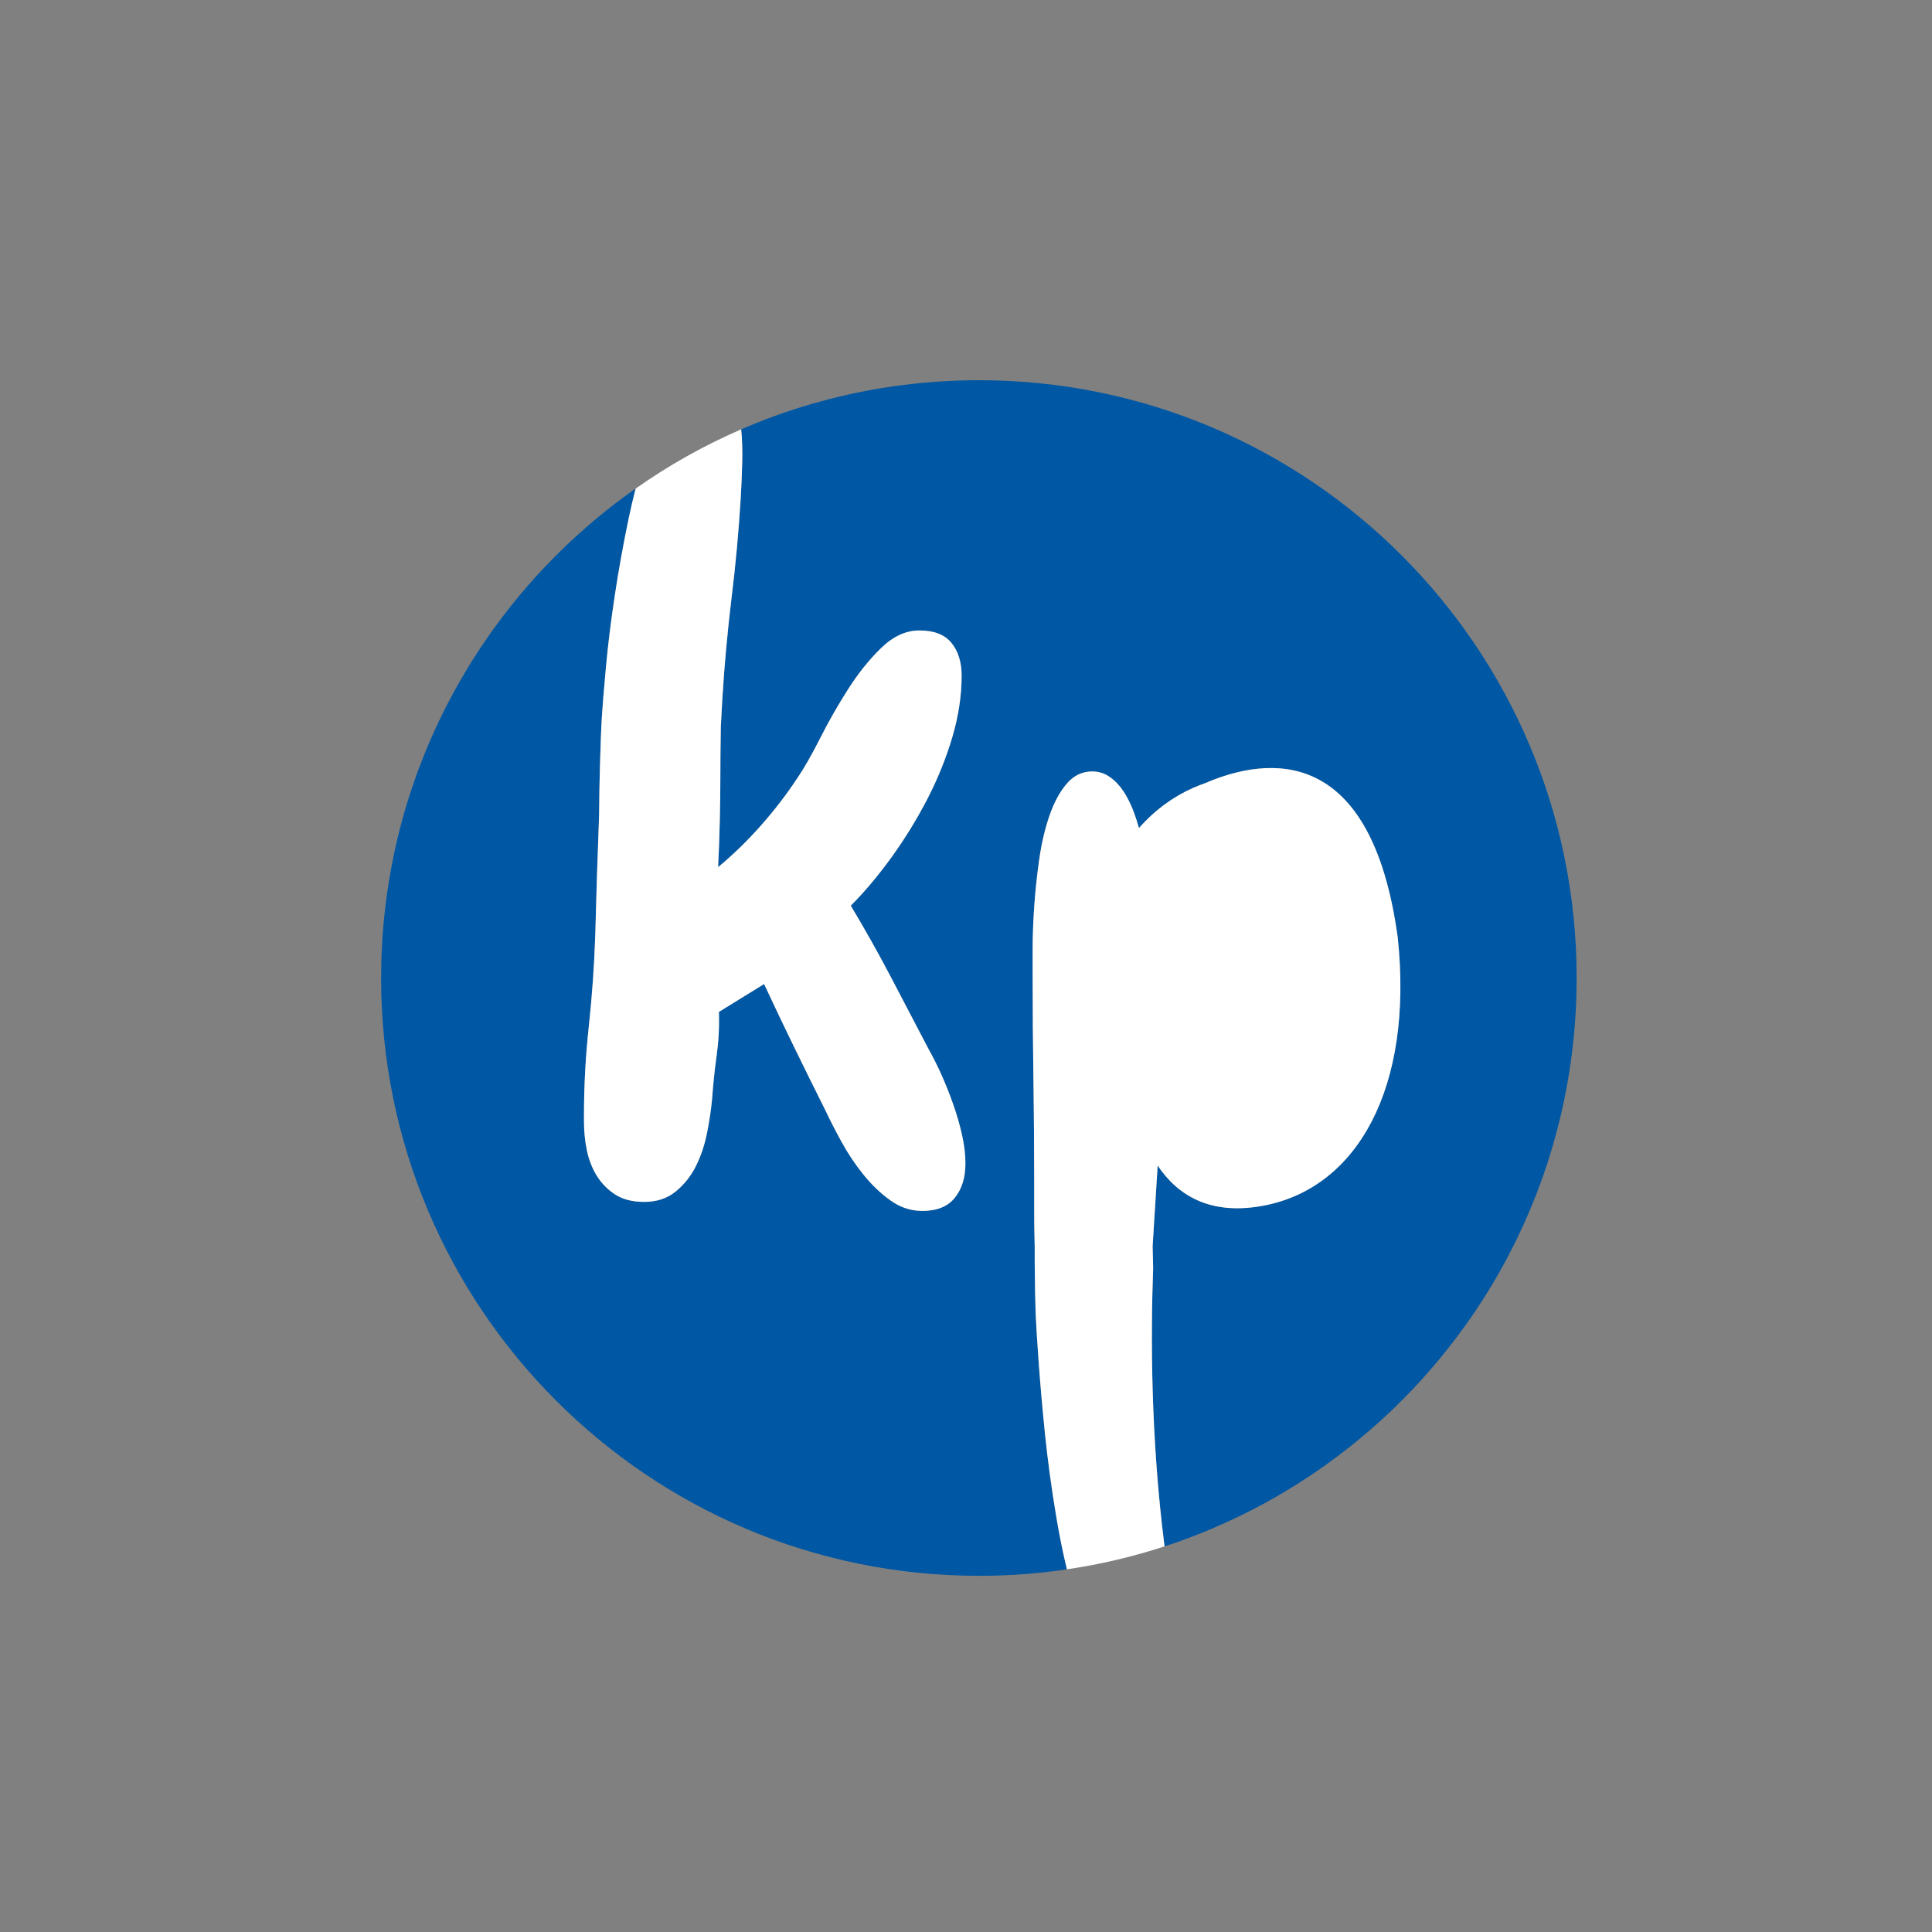
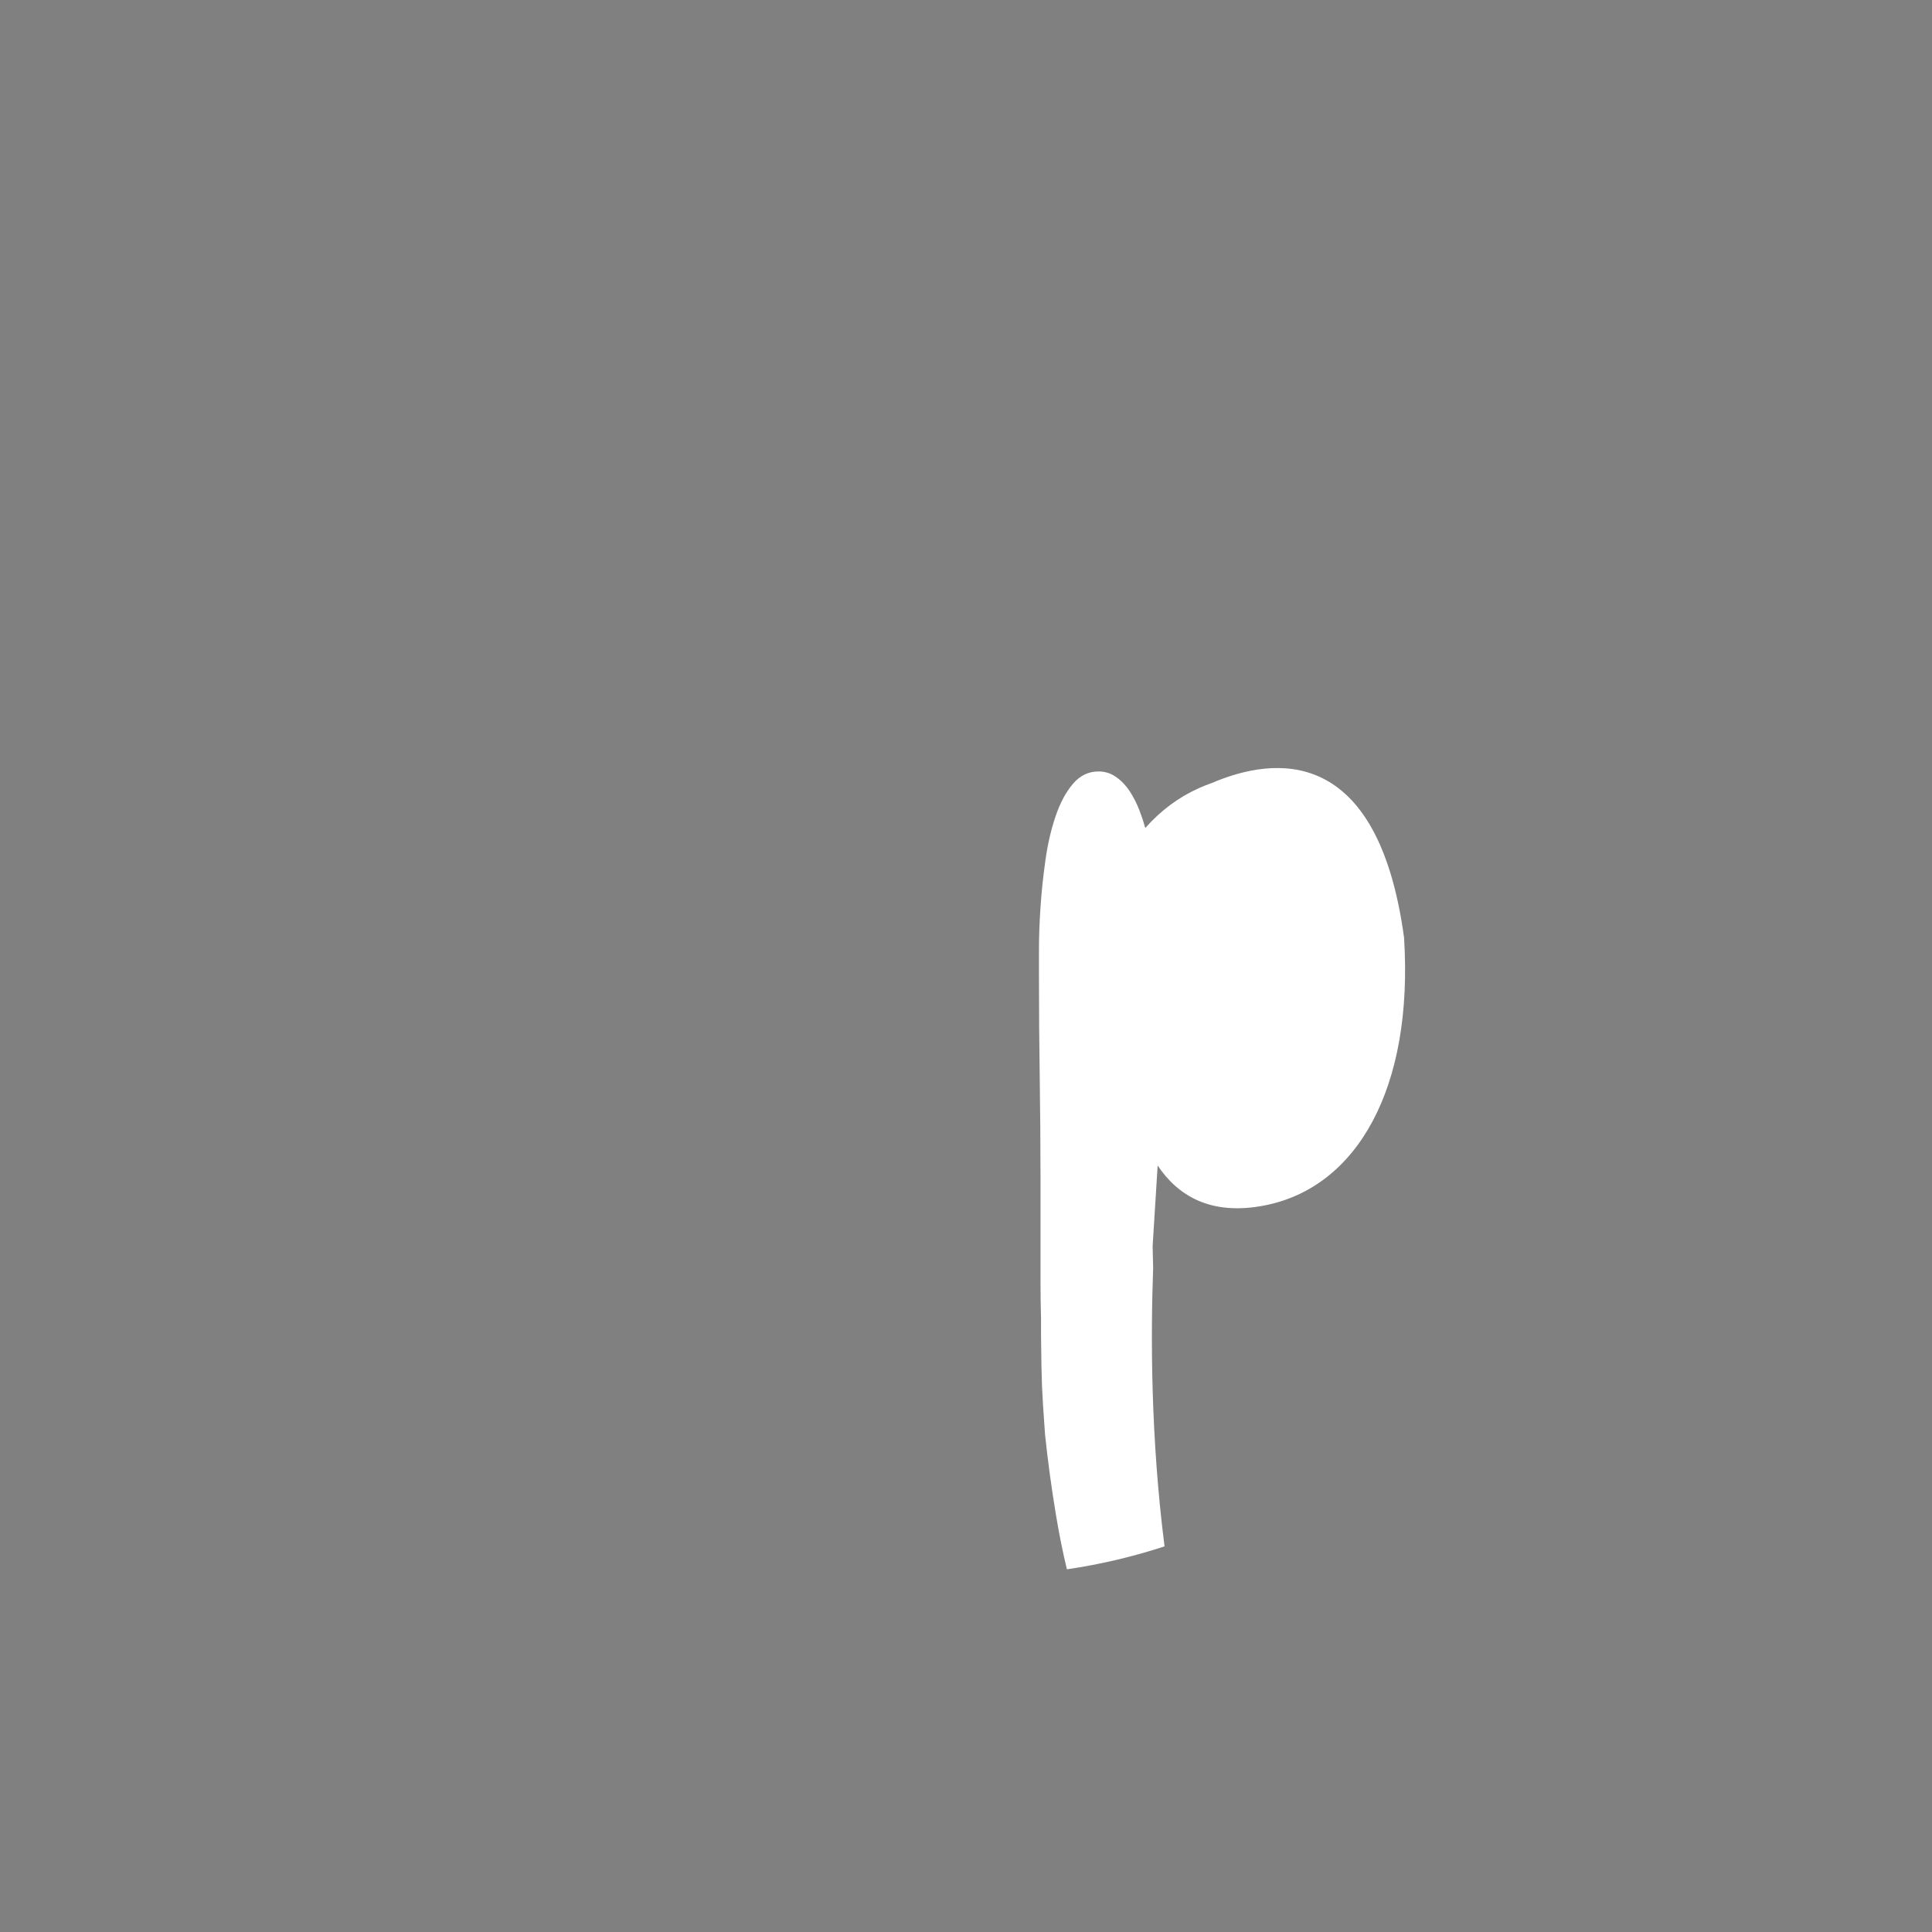
<svg xmlns="http://www.w3.org/2000/svg" version="1.1" id="Layer_1" x="0px" y="0px" viewBox="0 0 300 300" style="enable-background:new 0 0 300 300;" xml:space="preserve">
  <rect x="0" y="0" width="300" height="300" fill="#808080" stroke="none" />
  <style type="text/css">
	.st0{fill:#0057A3;}
	.st1{fill:#FFFFFF;}
</style>
  <g>
    <path class="st0" d="M194.28,234.52c0.55-0.28,1.1-0.57,1.64-0.86c-0.29,0.16-0.59,0.32-0.88,0.47   C194.79,234.26,194.53,234.39,194.28,234.52z" />
    <path class="st0" d="M230.2,201.89c1.12-1.75,2.18-3.54,3.19-5.36C232.38,198.36,231.32,200.14,230.2,201.89z" />
-     <path class="st0" d="M244.82,151.86c0,0.76-0.01,1.53-0.03,2.29c0,0.11,0,0.23-0.01,0.35c-0.01,0.63-0.04,1.27-0.07,1.9   c-0.01,0.15-0.01,0.3-0.02,0.45c-0.04,0.72-0.09,1.44-0.14,2.15c-0.06,0.79-0.13,1.57-0.21,2.35c-0.08,0.78-0.17,1.56-0.27,2.33   c-0.07,0.59-0.15,1.18-0.24,1.77c-0.04,0.3-0.09,0.61-0.14,0.91c-0.1,0.68-0.22,1.35-0.34,2.02c-0.13,0.73-0.27,1.46-0.42,2.19   c-0.15,0.75-0.31,1.5-0.49,2.25c-0.13,0.57-0.26,1.14-0.41,1.7c-0.1,0.42-0.21,0.83-0.32,1.24c-0.34,1.28-0.7,2.54-1.09,3.79   c-0.22,0.7-0.44,1.39-0.68,2.08c-0.23,0.68-0.46,1.35-0.71,2.02c-0.09,0.25-0.18,0.5-0.28,0.75c-0.16,0.46-0.34,0.91-0.52,1.37   c-0.03,0.09-0.07,0.17-0.11,0.26c-0.53,1.36-1.1,2.7-1.7,4.03c-0.31,0.69-0.63,1.37-0.95,2.04c-0.33,0.68-0.66,1.35-1.01,2.02   c-0.28,0.55-0.56,1.1-0.86,1.64c-0.13,0.26-0.27,0.52-0.41,0.77c-1.01,1.83-2.07,3.61-3.19,5.36v0.01   c-0.41,0.63-0.82,1.25-1.23,1.86c-0.42,0.62-0.84,1.23-1.28,1.84c-0.43,0.6-0.87,1.2-1.31,1.8c-0.45,0.6-0.9,1.19-1.36,1.77   c-0.46,0.59-0.93,1.16-1.4,1.74c-0.47,0.57-0.95,1.14-1.44,1.7c-0.47,0.54-0.95,1.08-1.43,1.62c-0.02,0.01-0.03,0.03-0.05,0.05   c-0.48,0.53-0.96,1.05-1.45,1.57c-0.04,0.03-0.07,0.06-0.1,0.1c-0.5,0.52-1.01,1.04-1.52,1.55c-0.49,0.49-0.99,0.98-1.49,1.47   c-0.65,0.61-1.31,1.23-1.98,1.83c-0.47,0.42-0.94,0.84-1.42,1.25c-0.56,0.49-1.13,0.97-1.7,1.44c-0.54,0.45-1.08,0.88-1.63,1.32   c-0.04,0.03-0.07,0.05-0.11,0.08c-0.54,0.42-1.08,0.84-1.63,1.26c-0.08,0.06-0.17,0.12-0.25,0.18c-1.12,0.84-2.26,1.65-3.41,2.43   c-0.1,0.06-0.19,0.13-0.28,0.19c-0.42,0.28-0.83,0.55-1.25,0.82c-0.78,0.51-1.56,1-2.35,1.48c-0.64,0.39-1.28,0.77-1.93,1.14   c-0.59,0.34-1.18,0.67-1.78,1c-0.16,0.09-0.33,0.18-0.5,0.27c-0.54,0.29-1.09,0.58-1.64,0.86c-0.02,0.01-0.03,0.02-0.04,0.02   c-0.53,0.28-1.07,0.54-1.61,0.81c-0.44,0.21-0.89,0.43-1.34,0.63c-0.74,0.35-1.5,0.69-2.25,1.01c-0.38,0.18-0.76,0.34-1.15,0.5   c-0.59,0.25-1.19,0.5-1.79,0.73c-0.05,0.02-0.09,0.04-0.14,0.06c-0.59,0.23-1.18,0.46-1.78,0.68c-1.11,0.41-2.22,0.8-3.35,1.16   c-2.14-16.76-2.16-32.52-1.77-43.23c-0.03-1.13-0.06-2.26-0.08-3.39l0.78-12.52c3.08,4.6,8.15,7.87,16.66,6.19   c14.28-2.82,23.09-18.15,20.62-41.59c-4.09-30.01-20.13-28.16-29.86-23.99c-0.66,0.23-1.31,0.49-1.95,0.77   c-3.16,1.41-5.96,3.48-8.37,6.21c-0.24-0.86-0.55-1.8-0.94-2.81c-0.39-1.01-0.88-1.97-1.46-2.87c-0.59-0.9-1.29-1.64-2.11-2.22   c-0.82-0.59-1.74-0.88-2.75-0.88c-1.56,0-2.89,0.64-3.98,1.93c-1.1,1.29-1.99,2.97-2.69,5.03c-0.71,2.07-1.23,4.35-1.58,6.85   c-0.35,2.5-0.61,4.92-0.76,7.26c-0.16,2.34-0.24,4.51-0.24,6.5v4.38c0,5.23,0.04,10.44,0.12,15.63c0.07,5.19,0.12,10.4,0.12,15.63   v4.8c0,1.8,0.02,3.77,0.08,5.9c-0.01,0.85-0.01,1.67,0,2.48c0.03,3.44,0.08,6.07,0.15,7.88c0.07,1.62,0.22,4.13,0.47,7.51   c0.24,3.38,0.57,7.09,0.98,11.14c0.42,4.04,0.98,8.2,1.69,12.47c0.5,3.04,1.07,5.87,1.71,8.5c-1.46,0.23-2.92,0.41-4.4,0.55   c-0.71,0.07-1.42,0.14-2.13,0.19c-0.08,0.01-0.16,0.01-0.24,0.02c-0.69,0.05-1.38,0.09-2.07,0.13h-0.16   c-0.64,0.04-1.28,0.06-1.91,0.08c-0.29,0.01-0.58,0.02-0.86,0.02c-0.63,0.01-1.27,0.02-1.9,0.02c-51.27,0-92.82-41.56-92.82-92.83   c0-0.68,0.01-1.35,0.03-2.03c0-0.3,0.01-0.6,0.02-0.9c0.01-0.59,0.04-1.18,0.07-1.77c0-0.08,0-0.16,0.01-0.24   c0.04-0.73,0.08-1.47,0.14-2.2c0.07-0.85,0.14-1.7,0.23-2.54c0.07-0.64,0.14-1.28,0.22-1.92c0.01-0.07,0.02-0.15,0.03-0.22   c0.08-0.63,0.16-1.25,0.26-1.87c0.15-1.04,0.32-2.07,0.51-3.09c0.25-1.41,0.54-2.8,0.86-4.18c0.03-0.15,0.07-0.29,0.1-0.44   c0.13-0.55,0.26-1.09,0.4-1.64c0.44-1.73,0.93-3.44,1.47-5.13c0.17-0.54,0.35-1.07,0.53-1.6c0.23-0.67,0.46-1.34,0.7-2.01   c0.05-0.12,0.09-0.24,0.13-0.35c0.24-0.64,0.48-1.27,0.73-1.9c0.26-0.66,0.53-1.32,0.8-1.98c0.31-0.73,0.63-1.46,0.96-2.19   c0.24-0.53,0.49-1.06,0.74-1.59c0.12-0.27,0.25-0.53,0.38-0.79c0.27-0.56,0.55-1.12,0.83-1.67c0.25-0.48,0.49-0.95,0.75-1.42   c0.37-0.69,0.74-1.38,1.13-2.06c0.84-1.48,1.71-2.93,2.62-4.34c0.36-0.56,0.72-1.1,1.08-1.64c0.07-0.11,0.13-0.21,0.21-0.3   c0.31-0.47,0.63-0.94,0.96-1.4c0.25-0.37,0.52-0.74,0.79-1.1c1.6-2.21,3.3-4.35,5.09-6.4c0.36-0.42,0.73-0.84,1.11-1.25   c0.19-0.22,0.39-0.44,0.59-0.65c0.28-0.31,0.57-0.61,0.86-0.92c0.45-0.48,0.91-0.96,1.38-1.43c1.25-1.27,2.53-2.5,3.84-3.68   c0.39-0.36,0.79-0.71,1.19-1.06c0.19-0.17,0.38-0.33,0.57-0.49c0.39-0.35,0.79-0.68,1.19-1.01c1.8-1.5,3.66-2.93,5.57-4.29   c0.15-0.11,0.29-0.21,0.44-0.3c-0.37,1.44-0.72,2.94-1.05,4.49c-0.86,4.11-1.59,8.15-2.19,12.13c-0.6,3.98-1.06,7.69-1.37,11.11   c-0.32,3.43-0.53,6.04-0.64,7.85c-0.1,1.62-0.19,4.13-0.29,7.52c-0.07,2.36-0.11,4.89-0.13,7.58c-0.01,0.08-0.01,0.17-0.01,0.26   c-0.24,6.17-0.43,12.33-0.59,18.5c-0.16,4.68-0.49,9.34-0.99,13.99c-0.51,4.64-0.76,9.26-0.76,13.87v0.93   c0,1.57,0.15,3.09,0.46,4.57c0.31,1.48,0.84,2.81,1.58,3.98c0.74,1.17,1.7,2.13,2.87,2.87c1.17,0.74,2.65,1.11,4.45,1.11   c1.95,0,3.59-0.55,4.92-1.64c1.32-1.09,2.38-2.44,3.16-4.04c0.78-1.6,1.34-3.31,1.69-5.15c0.36-1.83,0.61-3.53,0.76-5.09   c0.16-2.26,0.39-4.53,0.71-6.79c0.31-2.26,0.43-4.52,0.35-6.79l7.02-4.33c1.56,3.36,3.14,6.67,4.74,9.95   c1.6,3.28,3.22,6.55,4.86,9.83c0.62,1.33,1.42,2.89,2.4,4.68c0.98,1.8,2.11,3.5,3.4,5.1c1.28,1.6,2.69,2.94,4.21,4.03   c1.52,1.1,3.18,1.64,4.97,1.64c2.27,0,3.94-0.68,5.04-2.05c1.09-1.36,1.64-3.13,1.64-5.32c0-1.41-0.18-2.89-0.53-4.45   s-0.8-3.12-1.35-4.68c-0.54-1.56-1.15-3.08-1.81-4.57c-0.66-1.48-1.35-2.84-2.05-4.09c-1.95-3.75-3.9-7.47-5.85-11.18   s-4.02-7.4-6.21-11.06c2.11-2.11,4.2-4.59,6.27-7.44c2.06-2.85,3.92-5.85,5.56-9.01s2.94-6.38,3.92-9.66   c0.97-3.28,1.46-6.48,1.46-9.6c0-2.1-0.53-3.8-1.58-5.09c-1.05-1.29-2.71-1.93-4.97-1.93c-2.11,0-4.1,0.92-5.97,2.75   c-1.88,1.83-3.59,3.98-5.15,6.44c-1.57,2.46-3.01,4.99-4.33,7.61c-1.33,2.61-2.5,4.66-3.52,6.14c-1.64,2.5-3.53,4.96-5.67,7.38   c-2.15,2.42-4.36,4.56-6.62,6.43c0.24-4.91,0.35-9.83,0.35-14.74c0-1.72,0.02-3.87,0.06-6.44c0-0.21,0.01-0.42,0.01-0.63   c0.07-1.47,0.15-2.94,0.24-4.41c0.32-5.24,0.8-10.45,1.43-15.63c0.64-5.17,1.11-10.33,1.42-15.48c0.1-1.52,0.17-3.36,0.23-5.51   c0.05-1.77,0-3.49-0.16-5.14h0.01c0.52-0.23,1.05-0.46,1.58-0.67c0.38-0.16,0.76-0.31,1.14-0.46c0.16-0.07,0.31-0.13,0.47-0.18   c0.48-0.2,0.96-0.38,1.44-0.56c0.36-0.13,0.72-0.26,1.08-0.39c0.38-0.14,0.77-0.27,1.15-0.4c0.61-0.21,1.21-0.41,1.82-0.6   c0.56-0.18,1.12-0.36,1.69-0.52c0.28-0.09,0.56-0.17,0.83-0.25c0.61-0.17,1.23-0.34,1.85-0.5c0.05-0.02,0.11-0.04,0.16-0.05   c0.58-0.15,1.17-0.3,1.76-0.44c0.49-0.12,0.98-0.24,1.47-0.34c0.58-0.14,1.16-0.26,1.75-0.38c0.75-0.16,1.51-0.3,2.28-0.44   c0.97-0.17,1.95-0.33,2.93-0.47c0.56-0.09,1.11-0.16,1.68-0.23c2.28-0.29,4.6-0.5,6.93-0.62c0.61-0.04,1.22-0.06,1.84-0.08   c1.01-0.03,2.03-0.05,3.05-0.05C203.26,59.04,244.82,100.6,244.82,151.86z" />
-     <path class="st1" d="M149.91,180.66c0,2.19-0.55,3.96-1.64,5.32c-1.1,1.37-2.77,2.05-5.04,2.05c-1.79,0-3.45-0.54-4.97-1.64   c-1.52-1.09-2.93-2.43-4.21-4.03c-1.29-1.6-2.42-3.3-3.4-5.1c-0.98-1.79-1.78-3.35-2.4-4.68c-1.64-3.28-3.26-6.55-4.86-9.83   c-1.6-3.28-3.18-6.59-4.74-9.95l-7.02,4.33c0.08,2.27-0.04,4.53-0.35,6.79c-0.32,2.26-0.55,4.53-0.71,6.79   c-0.15,1.56-0.4,3.26-0.76,5.09c-0.35,1.84-0.91,3.55-1.69,5.15c-0.78,1.6-1.84,2.95-3.16,4.04c-1.33,1.09-2.97,1.64-4.92,1.64   c-1.8,0-3.28-0.37-4.45-1.11c-1.17-0.74-2.13-1.7-2.87-2.87c-0.74-1.17-1.27-2.5-1.58-3.98c-0.31-1.48-0.46-3-0.46-4.57v-0.93   c0-4.61,0.25-9.23,0.76-13.87c0.5-4.65,0.83-9.31,0.99-13.99c0.16-6.17,0.35-12.33,0.59-18.5c0-0.09,0-0.18,0.01-0.26   c0.02-2.69,0.06-5.22,0.13-7.58c0.1-3.39,0.19-5.9,0.29-7.52c0.11-1.81,0.32-4.42,0.64-7.85c0.31-3.42,0.77-7.13,1.37-11.11   c0.6-3.98,1.33-8.02,2.19-12.13c0.33-1.55,0.68-3.05,1.05-4.49c5.11-3.6,10.59-6.69,16.39-9.2c0.16,1.65,0.21,3.37,0.16,5.14   c-0.06,2.15-0.13,3.99-0.23,5.51c-0.31,5.15-0.78,10.31-1.42,15.48c-0.63,5.18-1.11,10.39-1.43,15.63   c-0.09,1.47-0.17,2.94-0.24,4.41c0,0.21-0.01,0.42-0.01,0.63c-0.04,2.57-0.06,4.72-0.06,6.44c0,4.91-0.11,9.83-0.35,14.74   c2.26-1.87,4.47-4.01,6.62-6.43c2.14-2.42,4.03-4.88,5.67-7.38c1.02-1.48,2.19-3.53,3.52-6.14c1.32-2.62,2.76-5.15,4.33-7.61   c1.56-2.46,3.27-4.61,5.15-6.44c1.87-1.83,3.86-2.75,5.97-2.75c2.26,0,3.92,0.64,4.97,1.93c1.05,1.29,1.58,2.99,1.58,5.09   c0,3.12-0.49,6.32-1.46,9.6c-0.98,3.28-2.28,6.5-3.92,9.66s-3.5,6.16-5.56,9.01c-2.07,2.85-4.16,5.33-6.27,7.44   c2.19,3.66,4.26,7.35,6.21,11.06s3.9,7.43,5.85,11.18c0.7,1.25,1.39,2.61,2.05,4.09c0.66,1.49,1.27,3.01,1.81,4.57   c0.55,1.56,1,3.12,1.35,4.68S149.91,179.25,149.91,180.66z" />
-     <path class="st1" d="M196.42,187.17c-8.51,1.68-13.58-1.59-16.66-6.19l-0.78,12.52c0.02,1.13,0.05,2.26,0.08,3.39   c-0.39,10.71-0.37,26.47,1.77,43.23c-4.89,1.6-9.95,2.8-15.16,3.56c-0.64-2.63-1.21-5.46-1.71-8.5c-0.71-4.27-1.27-8.43-1.69-12.47   c-0.41-4.05-0.74-7.76-0.98-11.14c-0.25-3.38-0.4-5.89-0.47-7.51c-0.07-1.81-0.12-4.44-0.15-7.88c-0.01-0.81-0.01-1.63,0-2.48   c-0.06-2.13-0.08-4.1-0.08-5.9V183c0-5.23-0.05-10.44-0.12-15.63c-0.08-5.19-0.12-10.4-0.12-15.63v-4.38c0-1.99,0.08-4.16,0.24-6.5   c0.15-2.34,0.41-4.76,0.76-7.26c0.35-2.5,0.87-4.78,1.58-6.85c0.7-2.06,1.59-3.74,2.69-5.03c1.09-1.29,2.42-1.93,3.98-1.93   c1.01,0,1.93,0.29,2.75,0.88c0.82,0.58,1.52,1.32,2.11,2.22c0.58,0.9,1.07,1.86,1.46,2.87c0.39,1.01,0.7,1.95,0.94,2.81   c2.41-2.73,5.21-4.8,8.37-6.21c0.64-0.28,1.29-0.54,1.95-0.77c9.73-4.17,25.77-6.02,29.86,23.99   C219.51,169.02,210.7,184.35,196.42,187.17z" />
+     <path class="st1" d="M196.42,187.17c-8.51,1.68-13.58-1.59-16.66-6.19l-0.78,12.52c0.02,1.13,0.05,2.26,0.08,3.39   c-0.39,10.71-0.37,26.47,1.77,43.23c-4.89,1.6-9.95,2.8-15.16,3.56c-0.64-2.63-1.21-5.46-1.71-8.5c-0.71-4.27-1.27-8.43-1.69-12.47   c-0.25-3.38-0.4-5.89-0.47-7.51c-0.07-1.81-0.12-4.44-0.15-7.88c-0.01-0.81-0.01-1.63,0-2.48   c-0.06-2.13-0.08-4.1-0.08-5.9V183c0-5.23-0.05-10.44-0.12-15.63c-0.08-5.19-0.12-10.4-0.12-15.63v-4.38c0-1.99,0.08-4.16,0.24-6.5   c0.15-2.34,0.41-4.76,0.76-7.26c0.35-2.5,0.87-4.78,1.58-6.85c0.7-2.06,1.59-3.74,2.69-5.03c1.09-1.29,2.42-1.93,3.98-1.93   c1.01,0,1.93,0.29,2.75,0.88c0.82,0.58,1.52,1.32,2.11,2.22c0.58,0.9,1.07,1.86,1.46,2.87c0.39,1.01,0.7,1.95,0.94,2.81   c2.41-2.73,5.21-4.8,8.37-6.21c0.64-0.28,1.29-0.54,1.95-0.77c9.73-4.17,25.77-6.02,29.86,23.99   C219.51,169.02,210.7,184.35,196.42,187.17z" />
  </g>
</svg>